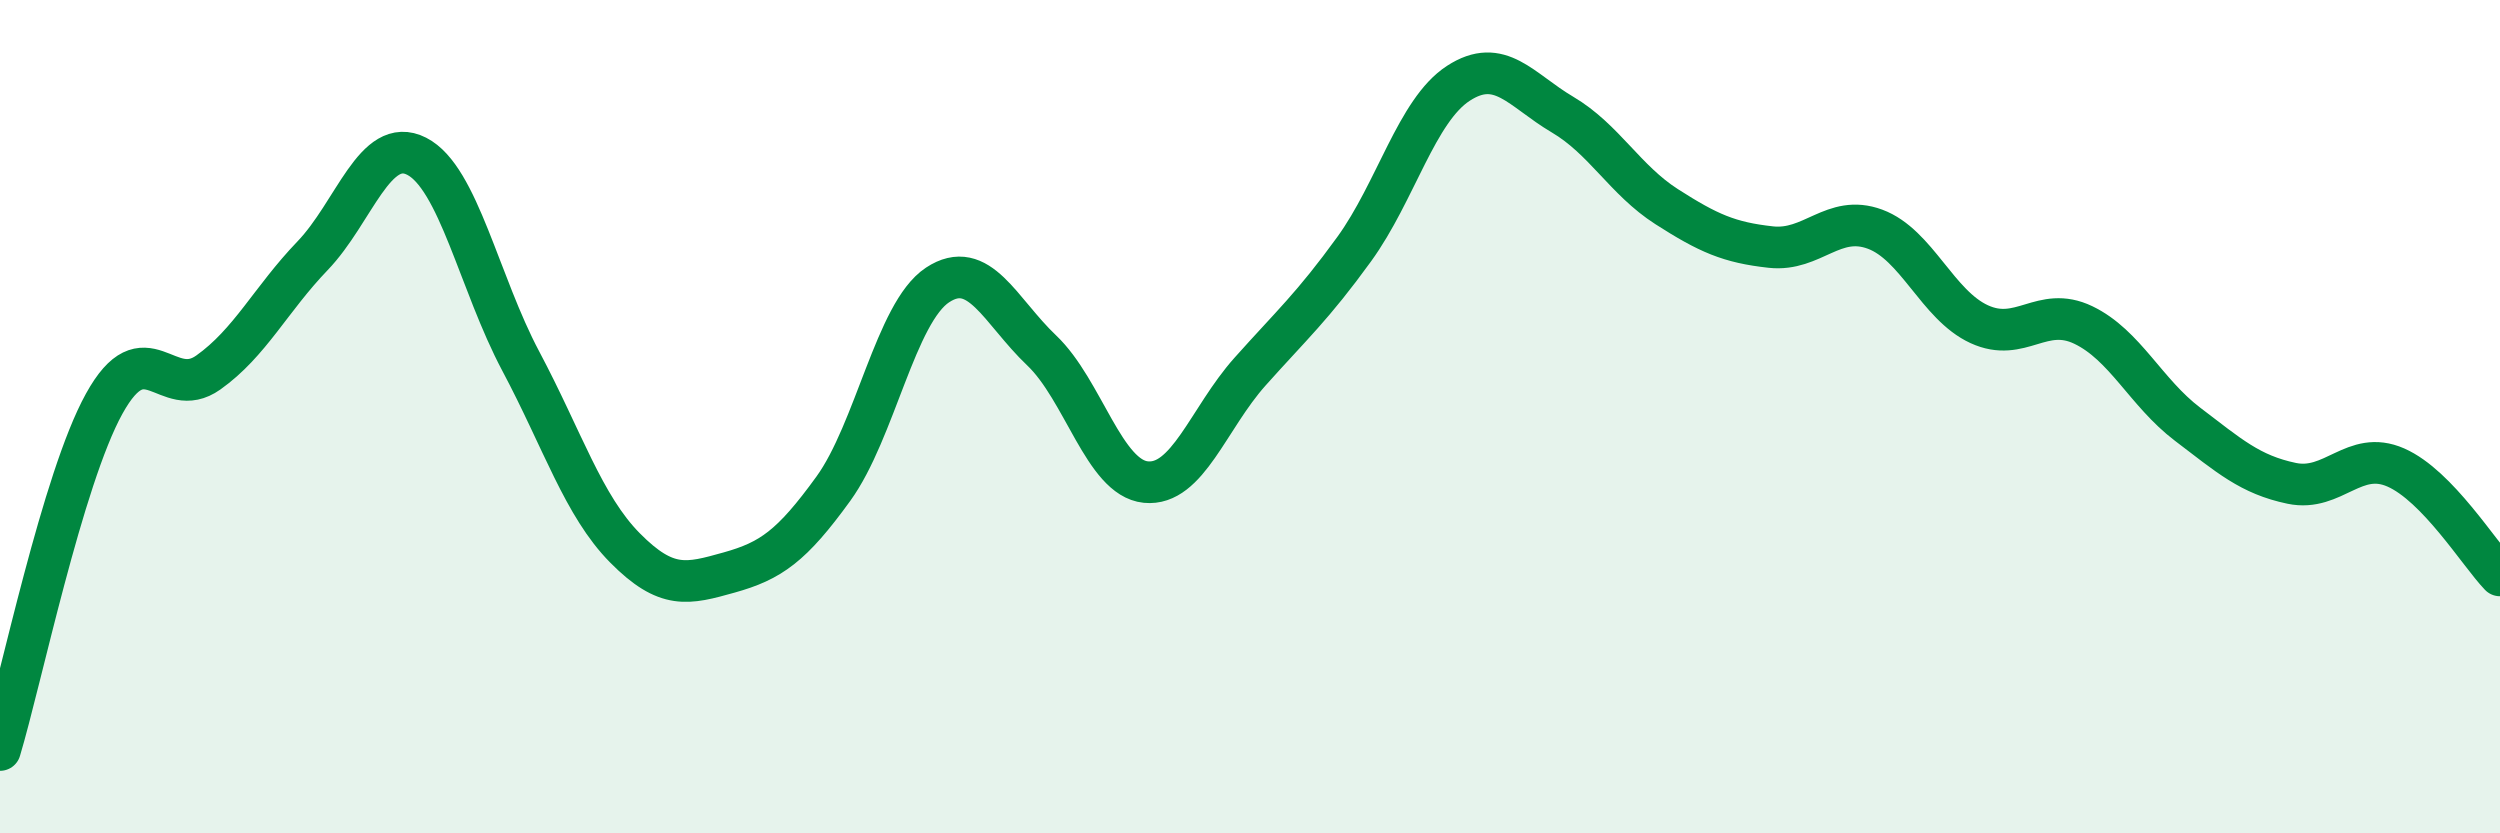
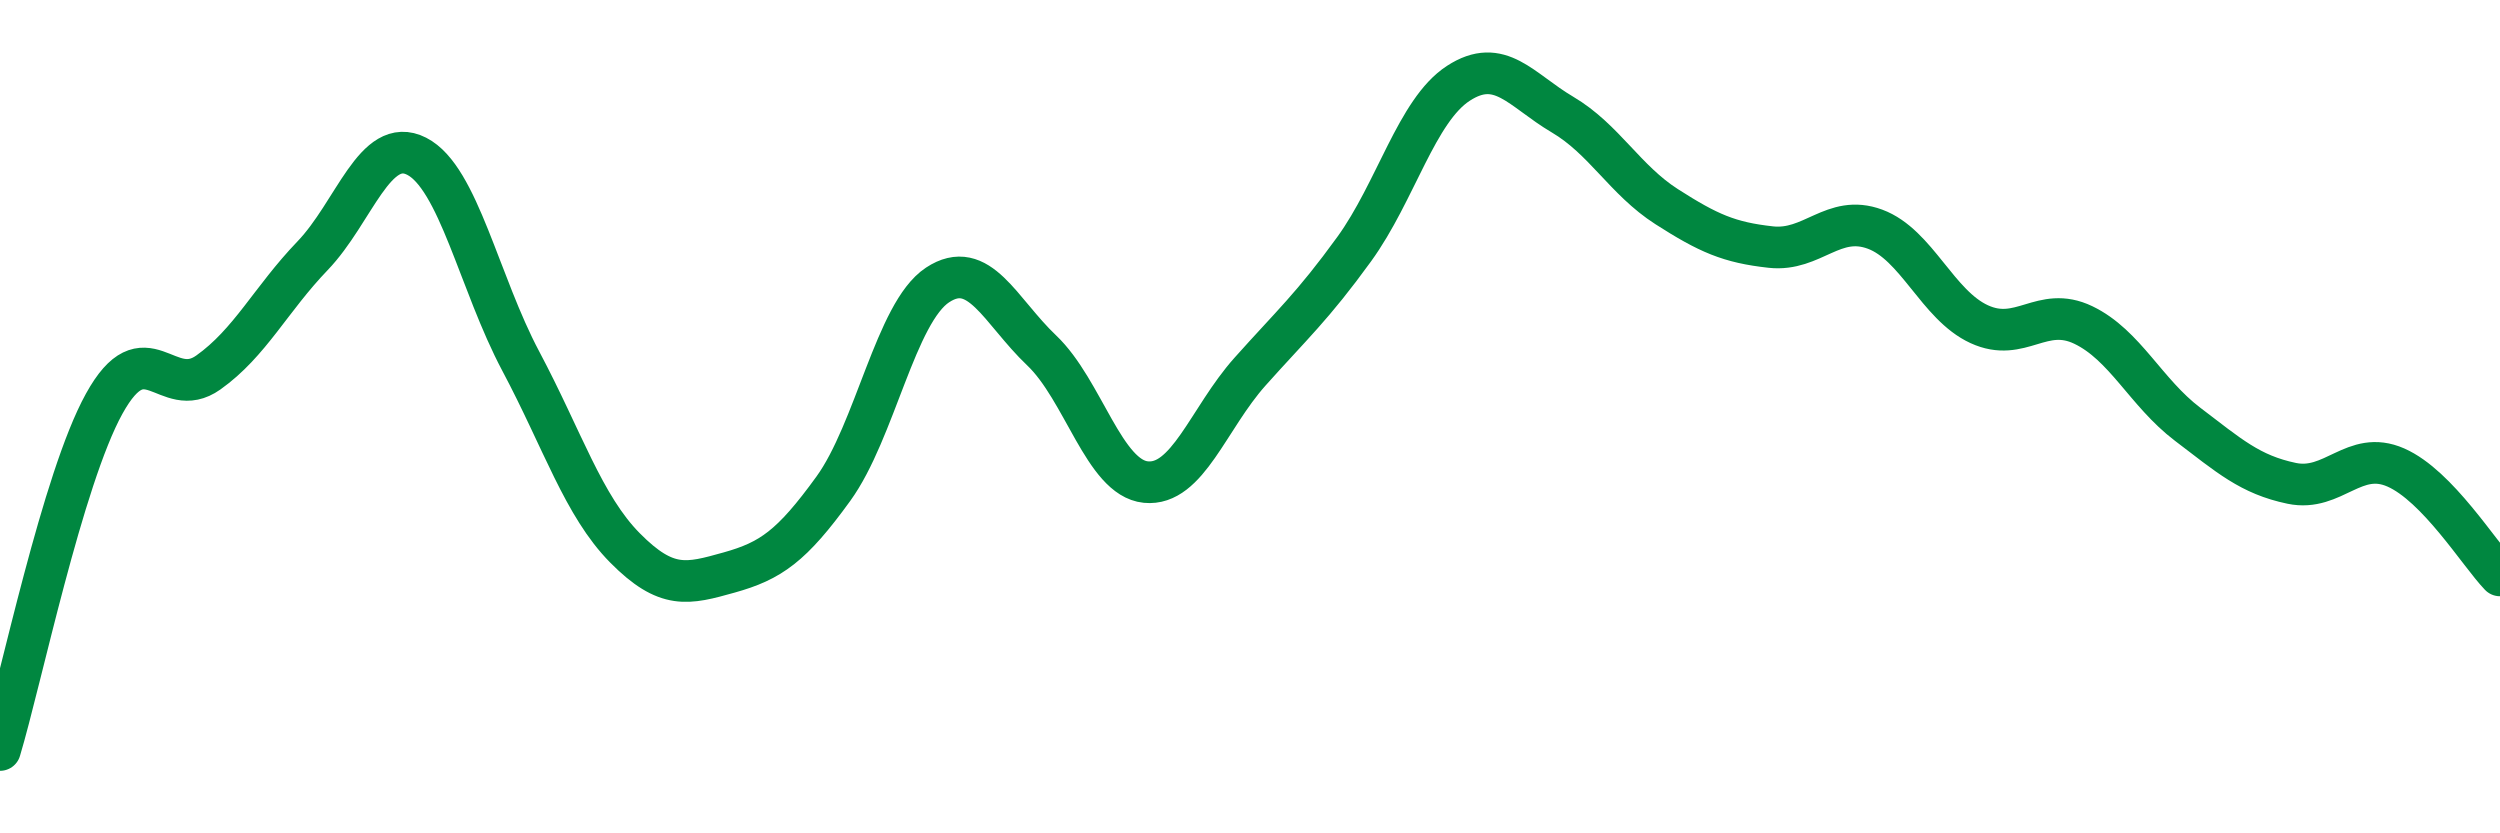
<svg xmlns="http://www.w3.org/2000/svg" width="60" height="20" viewBox="0 0 60 20">
-   <path d="M 0,18 C 0.5,16.34 1.5,11.5 2.5,9.69 C 3.5,7.88 4,9.65 5,8.94 C 6,8.23 6.5,7.18 7.5,6.14 C 8.5,5.1 9,3.24 10,3.75 C 11,4.26 11.5,6.79 12.5,8.67 C 13.5,10.55 14,12.14 15,13.15 C 16,14.16 16.5,14.02 17.5,13.74 C 18.5,13.46 19,13.11 20,11.73 C 21,10.35 21.5,7.5 22.5,6.84 C 23.5,6.18 24,7.46 25,8.41 C 26,9.36 26.5,11.47 27.5,11.57 C 28.5,11.67 29,10.04 30,8.92 C 31,7.8 31.5,7.36 32.5,5.98 C 33.5,4.6 34,2.65 35,2 C 36,1.35 36.5,2.16 37.5,2.75 C 38.5,3.34 39,4.32 40,4.96 C 41,5.6 41.5,5.82 42.5,5.93 C 43.5,6.04 44,5.13 45,5.5 C 46,5.87 46.5,7.32 47.5,7.78 C 48.5,8.24 49,7.32 50,7.8 C 51,8.28 51.5,9.42 52.5,10.18 C 53.5,10.94 54,11.39 55,11.6 C 56,11.81 56.5,10.78 57.5,11.22 C 58.5,11.66 59.5,13.29 60,13.81L60 20L0 20Z" fill="#008740" opacity="0.1" stroke-linecap="round" stroke-linejoin="round" />
  <path d="M 0,18 C 0.5,16.34 1.5,11.5 2.5,9.69 C 3.5,7.88 4,9.65 5,8.94 C 6,8.23 6.5,7.18 7.5,6.14 C 8.5,5.1 9,3.24 10,3.75 C 11,4.26 11.5,6.79 12.5,8.67 C 13.5,10.55 14,12.14 15,13.15 C 16,14.16 16.5,14.02 17.5,13.74 C 18.5,13.46 19,13.11 20,11.73 C 21,10.35 21.5,7.5 22.5,6.84 C 23.5,6.18 24,7.46 25,8.41 C 26,9.36 26.5,11.47 27.5,11.57 C 28.5,11.67 29,10.04 30,8.92 C 31,7.8 31.5,7.36 32.5,5.98 C 33.5,4.6 34,2.65 35,2 C 36,1.35 36.5,2.16 37.5,2.75 C 38.5,3.34 39,4.32 40,4.96 C 41,5.6 41.5,5.82 42.5,5.93 C 43.5,6.04 44,5.13 45,5.5 C 46,5.87 46.5,7.32 47.5,7.78 C 48.5,8.24 49,7.32 50,7.8 C 51,8.28 51.5,9.42 52.5,10.18 C 53.5,10.94 54,11.39 55,11.6 C 56,11.81 56.5,10.78 57.5,11.22 C 58.5,11.66 59.5,13.29 60,13.81" stroke="#008740" stroke-width="1" fill="none" stroke-linecap="round" stroke-linejoin="round" />
</svg>